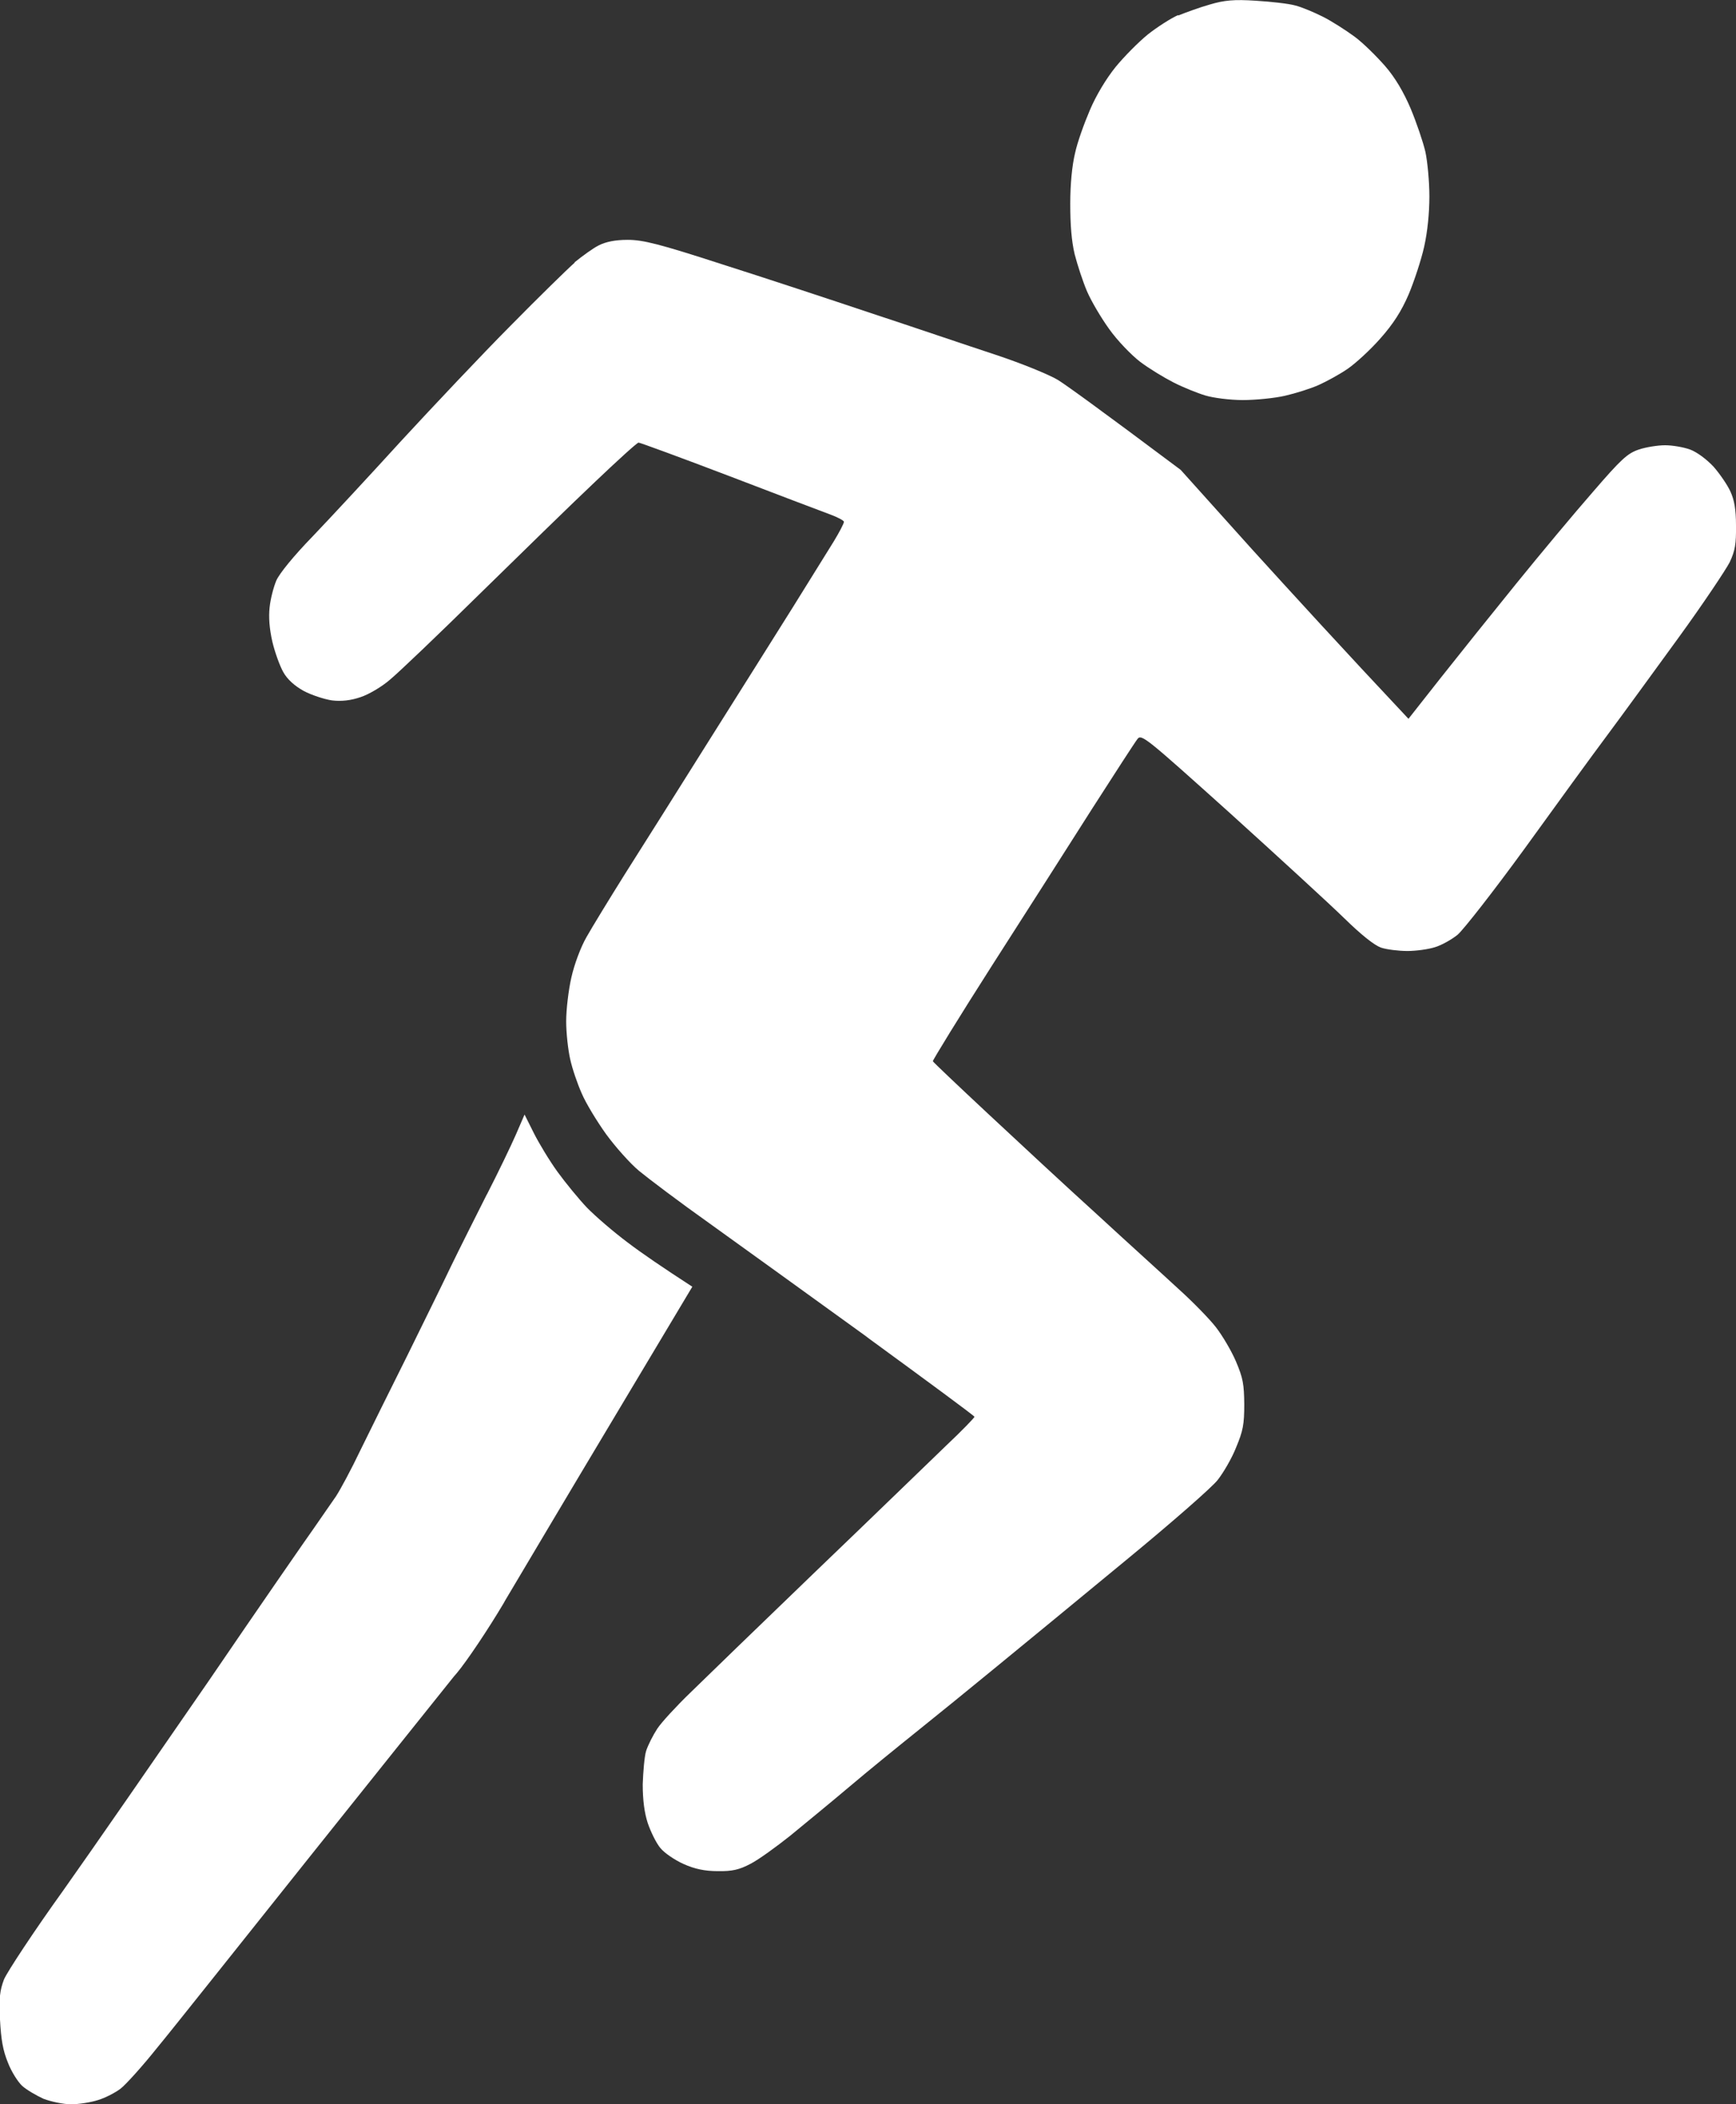
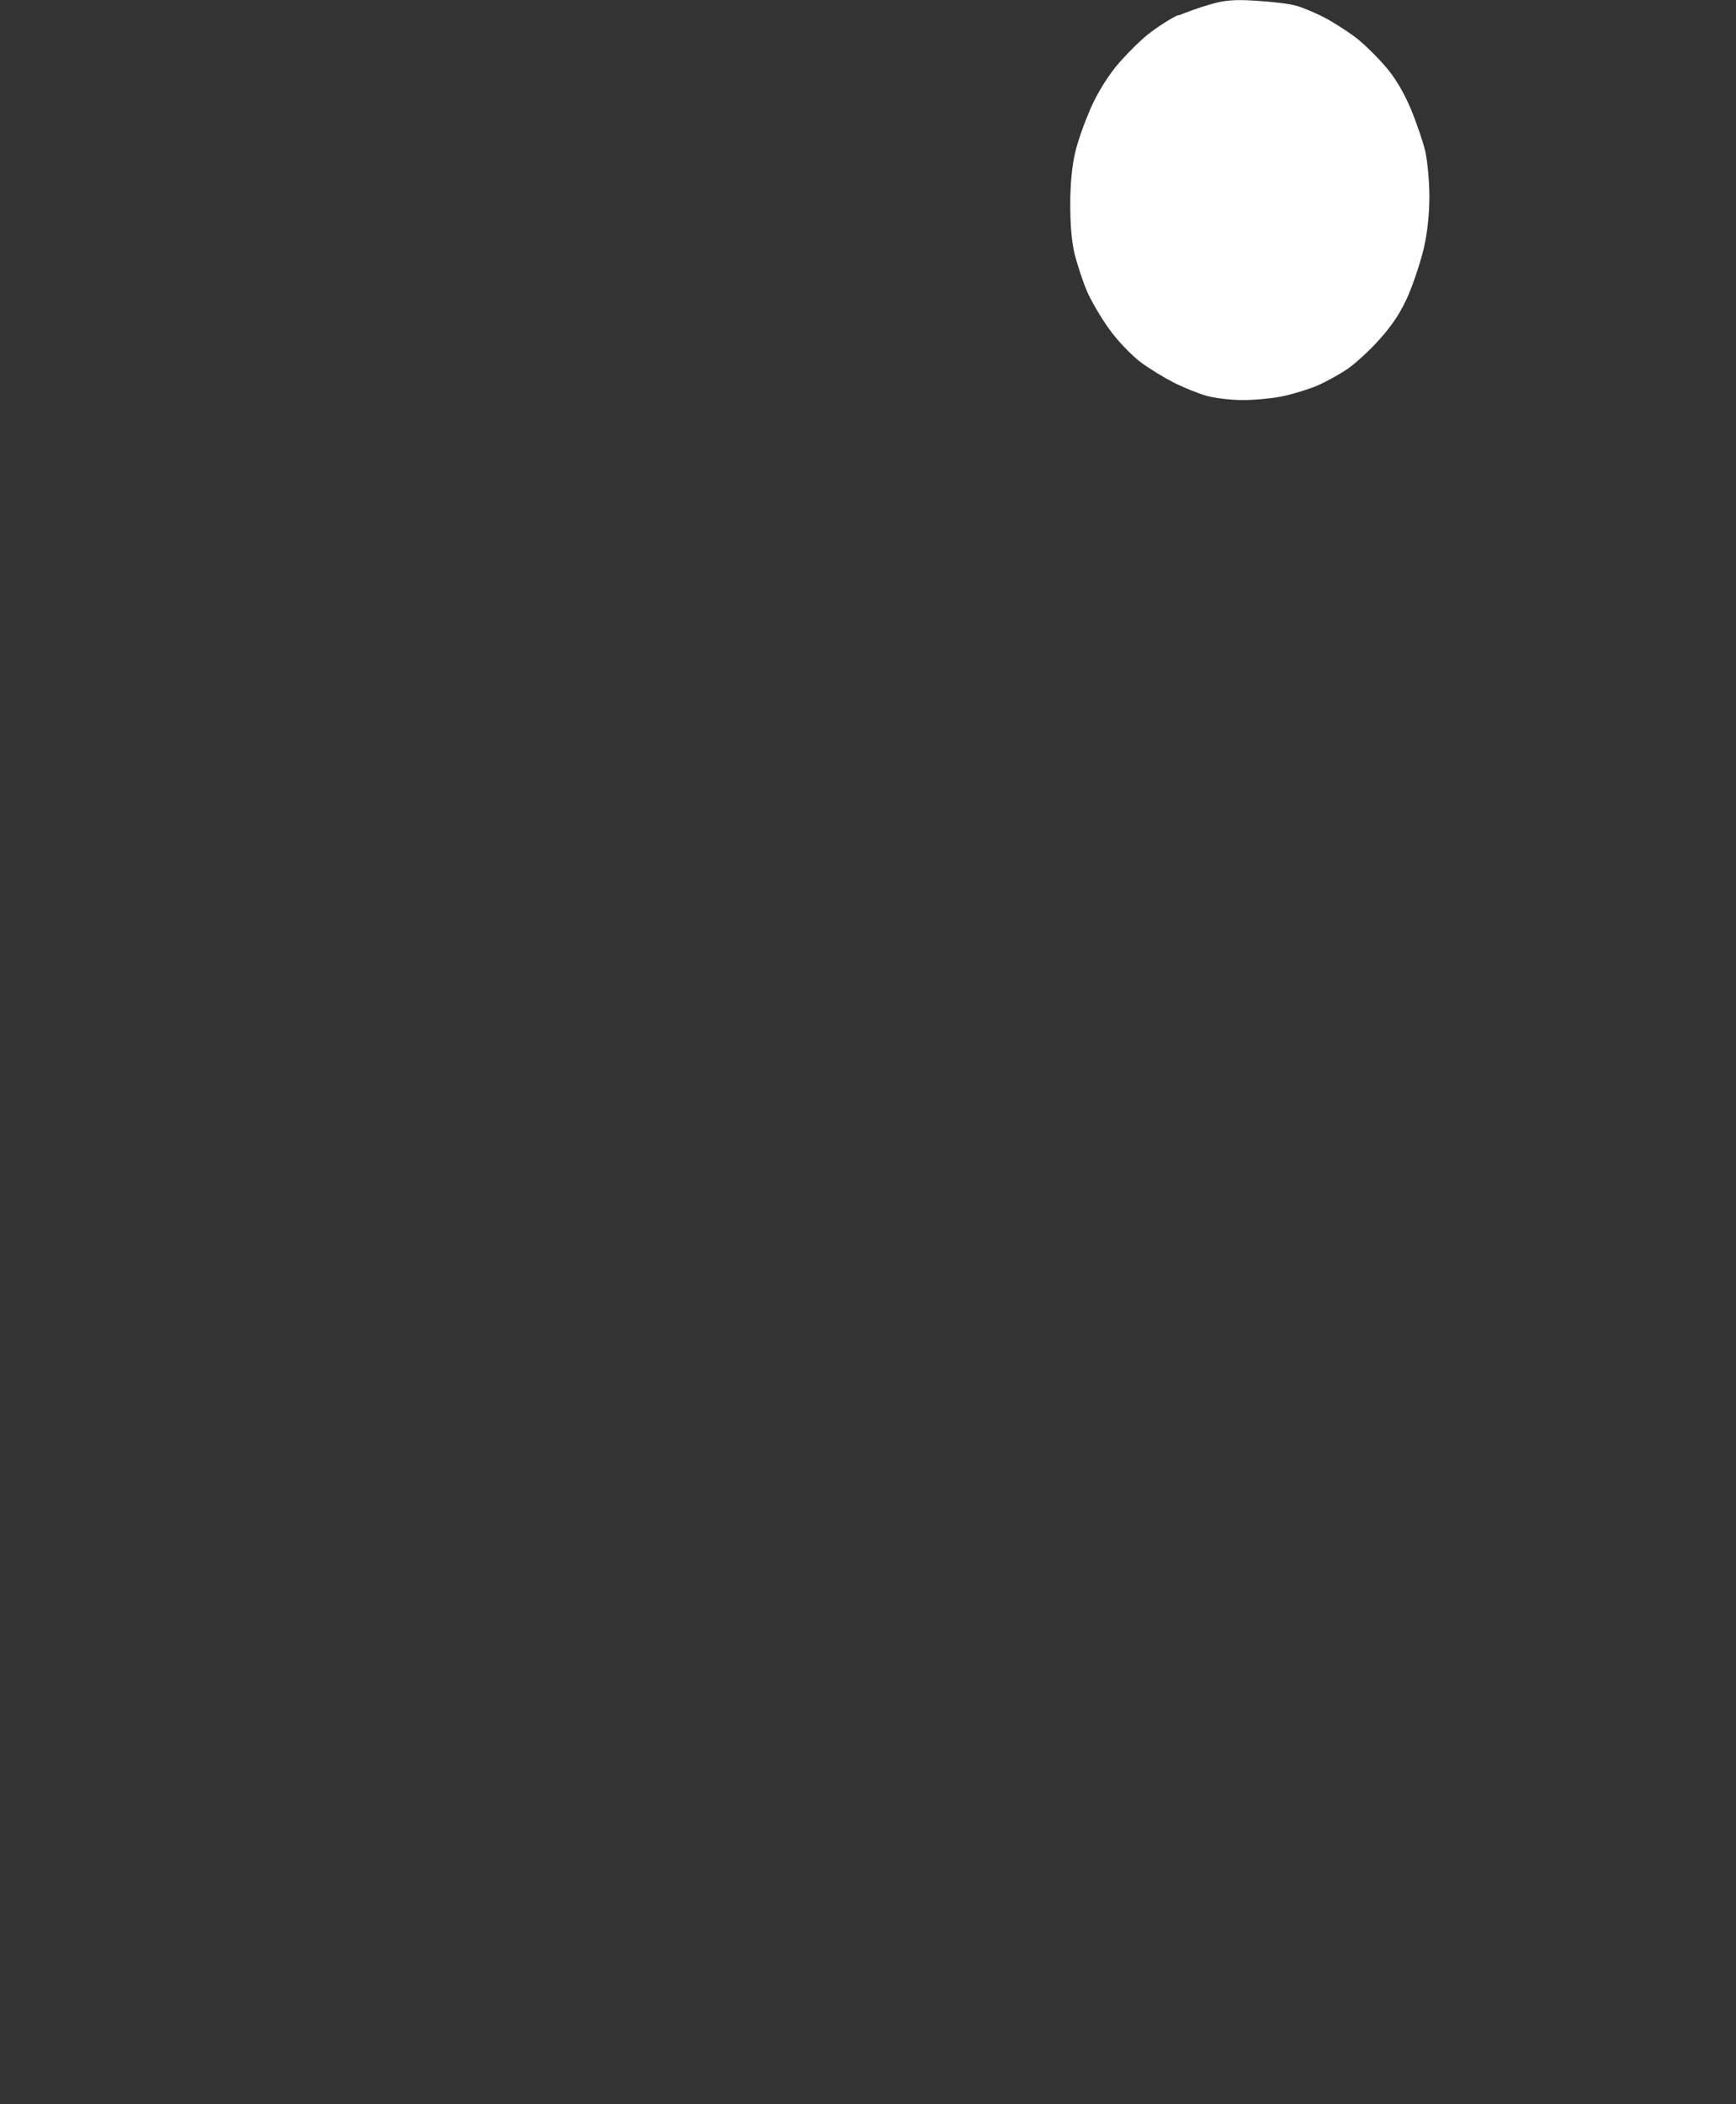
<svg xmlns="http://www.w3.org/2000/svg" width="85" height="103" viewBox="0 0 85 103" fill="none">
  <rect x="0" y="0" width="85" height="103" fill="#333333" stroke="none" />
  <g clip-path="url(#clip0_2007_27)">
    <path d="M57.687 0.761C58.036 0.62 58.732 0.363 59.234 0.222C59.94 0.012 60.422 -0.035 61.487 0.035C62.234 0.082 63.095 0.176 63.422 0.269C63.75 0.351 64.354 0.609 64.774 0.819C65.194 1.03 65.89 1.475 66.32 1.791C66.751 2.107 67.416 2.774 67.816 3.23C68.307 3.792 68.727 4.506 69.075 5.325C69.362 6.016 69.68 6.952 69.792 7.432C69.895 7.912 69.987 8.895 69.987 9.609C69.987 10.44 69.895 11.342 69.731 12.079C69.587 12.723 69.239 13.776 68.973 14.408C68.615 15.239 68.215 15.86 67.58 16.574C67.109 17.112 66.382 17.779 65.993 18.048C65.604 18.317 64.959 18.669 64.569 18.844C64.18 19.02 63.433 19.254 62.92 19.371C62.419 19.488 61.487 19.582 60.852 19.582C60.217 19.582 59.408 19.476 59.019 19.359C58.63 19.242 57.933 18.961 57.472 18.727C57.011 18.493 56.274 18.048 55.824 17.709C55.383 17.369 54.707 16.667 54.308 16.105C53.919 15.567 53.427 14.736 53.222 14.256C53.017 13.776 52.751 12.957 52.618 12.442C52.465 11.798 52.403 11.002 52.403 9.972C52.403 8.989 52.495 8.088 52.639 7.491C52.751 6.964 53.089 6.028 53.366 5.384C53.663 4.682 54.154 3.862 54.615 3.289C55.025 2.786 55.742 2.06 56.203 1.685C56.663 1.323 57.319 0.901 57.687 0.737V0.761Z" fill="white" />
-     <path d="M28.132 12.84C28.511 12.536 29.033 12.149 29.32 12.009C29.668 11.833 30.129 11.74 30.733 11.74C31.481 11.74 32.279 11.939 35.311 12.922C37.339 13.566 40.636 14.654 42.664 15.333C44.691 16 47.405 16.925 48.727 17.358C50.037 17.791 51.43 18.364 51.819 18.61C52.208 18.856 53.714 19.933 57.81 22.999L61.292 26.874C63.217 28.992 65.727 31.743 68.963 35.184L70.54 33.182C71.4 32.094 73.069 30.011 74.237 28.571C75.404 27.131 77.094 25.106 77.985 24.088C79.378 22.473 79.685 22.192 80.238 22.005C80.586 21.887 81.17 21.794 81.528 21.794C81.887 21.794 82.43 21.887 82.757 22.005C83.095 22.133 83.566 22.484 83.904 22.847C84.211 23.198 84.58 23.737 84.724 24.053C84.918 24.474 85 24.931 85 25.727C85.01 26.628 84.959 26.944 84.693 27.517C84.508 27.88 83.392 29.554 82.184 31.216C80.975 32.878 79.408 35.032 78.692 35.992C77.975 36.951 76.162 39.444 74.657 41.528C73.141 43.611 71.666 45.496 71.369 45.753C71.082 45.987 70.581 46.268 70.263 46.362C69.936 46.467 69.331 46.549 68.911 46.549C68.492 46.549 67.908 46.479 67.621 46.385C67.293 46.268 66.669 45.776 65.819 44.946C65.112 44.255 62.583 41.937 60.217 39.795C56.1 36.097 55.885 35.91 55.69 36.179C55.578 36.319 54.584 37.852 53.489 39.561C52.393 41.282 50.181 44.758 48.563 47.275C46.955 49.791 45.664 51.898 45.675 51.945C45.695 51.992 46.904 53.139 48.358 54.496C49.812 55.854 52.208 58.078 53.693 59.424C55.178 60.793 56.981 62.42 57.687 63.076C58.404 63.719 59.234 64.574 59.541 64.972C59.848 65.37 60.288 66.107 60.514 66.634C60.862 67.453 60.913 67.746 60.923 68.741C60.923 69.724 60.862 70.04 60.524 70.848C60.319 71.374 59.899 72.088 59.623 72.439C59.357 72.791 57.319 74.57 55.127 76.372C52.935 78.186 50.089 80.516 48.808 81.569C47.528 82.622 45.767 84.05 44.876 84.764C43.985 85.478 42.5 86.684 41.589 87.456C40.677 88.229 39.356 89.306 38.69 89.856C38.014 90.394 37.144 91.026 36.755 91.225C36.202 91.518 35.854 91.6 35.147 91.588C34.512 91.588 34.01 91.483 33.467 91.237C33.048 91.05 32.525 90.698 32.331 90.453C32.126 90.207 31.86 89.657 31.716 89.236C31.552 88.732 31.47 88.112 31.47 87.339C31.491 86.731 31.552 85.982 31.634 85.712C31.727 85.42 31.972 84.94 32.177 84.624C32.382 84.308 33.119 83.512 33.785 82.868C34.451 82.213 37.236 79.521 39.97 76.887C42.705 74.265 45.552 71.503 46.32 70.766C47.088 70.04 47.713 69.396 47.713 69.349C47.713 69.303 45.388 67.594 42.551 65.522L42.367 65.382C39.561 63.357 36.161 60.899 34.737 59.88C33.283 58.85 31.737 57.68 31.296 57.317C30.856 56.954 30.119 56.123 29.668 55.503C29.217 54.871 28.675 53.981 28.48 53.513C28.275 53.057 28.019 52.308 27.917 51.839C27.814 51.383 27.722 50.564 27.722 49.99C27.722 49.417 27.835 48.457 27.978 47.837C28.122 47.193 28.439 46.35 28.716 45.87C28.972 45.414 29.822 44.021 30.6 42.78C31.389 41.539 33.232 38.613 34.686 36.296C36.151 33.978 38.014 31.005 38.824 29.718C39.633 28.419 40.523 26.979 40.81 26.523C41.097 26.054 41.322 25.621 41.322 25.539C41.322 25.481 40.995 25.305 40.605 25.165C40.216 25.024 37.974 24.17 35.649 23.28C33.314 22.391 31.337 21.665 31.266 21.665C31.194 21.665 30.231 22.543 29.125 23.596C28.019 24.638 25.48 27.119 23.472 29.086C21.475 31.052 19.499 32.937 19.099 33.264C18.7 33.615 18.055 33.99 17.666 34.119C17.195 34.283 16.724 34.341 16.252 34.283C15.863 34.224 15.228 34.013 14.86 33.814C14.44 33.58 14.071 33.264 13.866 32.89C13.702 32.597 13.457 31.93 13.334 31.403C13.19 30.771 13.149 30.209 13.201 29.73C13.242 29.32 13.395 28.735 13.528 28.419C13.682 28.067 14.389 27.201 15.31 26.253C16.15 25.375 18.106 23.269 19.663 21.56C21.219 19.874 23.616 17.334 24.988 15.953C26.37 14.549 27.784 13.168 28.142 12.852L28.132 12.84Z" fill="white" />
-     <path d="M23.841 58.464C24.394 57.387 25.029 56.065 25.264 55.526L25.684 54.555L26.135 55.456C26.381 55.948 26.903 56.814 27.302 57.364C27.702 57.914 28.347 58.698 28.736 59.108C29.136 59.518 30.026 60.29 30.733 60.817C31.44 61.355 32.454 62.046 33.898 62.982L29.965 69.56C27.876 73.048 25.592 76.899 24.742 78.327L24.65 78.491C23.892 79.766 22.858 81.311 22.356 81.908L22.233 82.049C21.475 82.997 18.464 86.754 15.249 90.78C11.828 95.064 8.449 99.325 7.691 100.238C6.954 101.162 6.145 102.052 5.899 102.239C5.653 102.426 5.161 102.684 4.813 102.789C4.455 102.906 3.861 103 3.482 103C3.103 103 2.499 102.871 2.13 102.731C1.772 102.567 1.29 102.286 1.086 102.099C0.881 101.911 0.553 101.396 0.389 100.963C0.143 100.366 0.051 99.828 -1.48565e-05 98.857C-0.051 97.768 -0.01 97.44 0.195 96.89C0.348 96.527 1.639 94.561 3.103 92.524C4.547 90.488 7.752 85.853 10.231 82.26C12.688 78.654 15.024 75.284 15.392 74.769C15.751 74.242 16.232 73.563 16.447 73.247C16.662 72.919 17.205 71.913 17.645 70.988C18.096 70.063 19.12 68.003 19.919 66.4C20.707 64.796 21.69 62.807 22.09 61.964C22.499 61.121 23.288 59.553 23.831 58.476L23.841 58.464Z" fill="white" />
  </g>
  <defs>
    <clipPath id="clip0_2007_27">
      <rect width="85" height="103" fill="white" />
    </clipPath>
  </defs>
</svg>